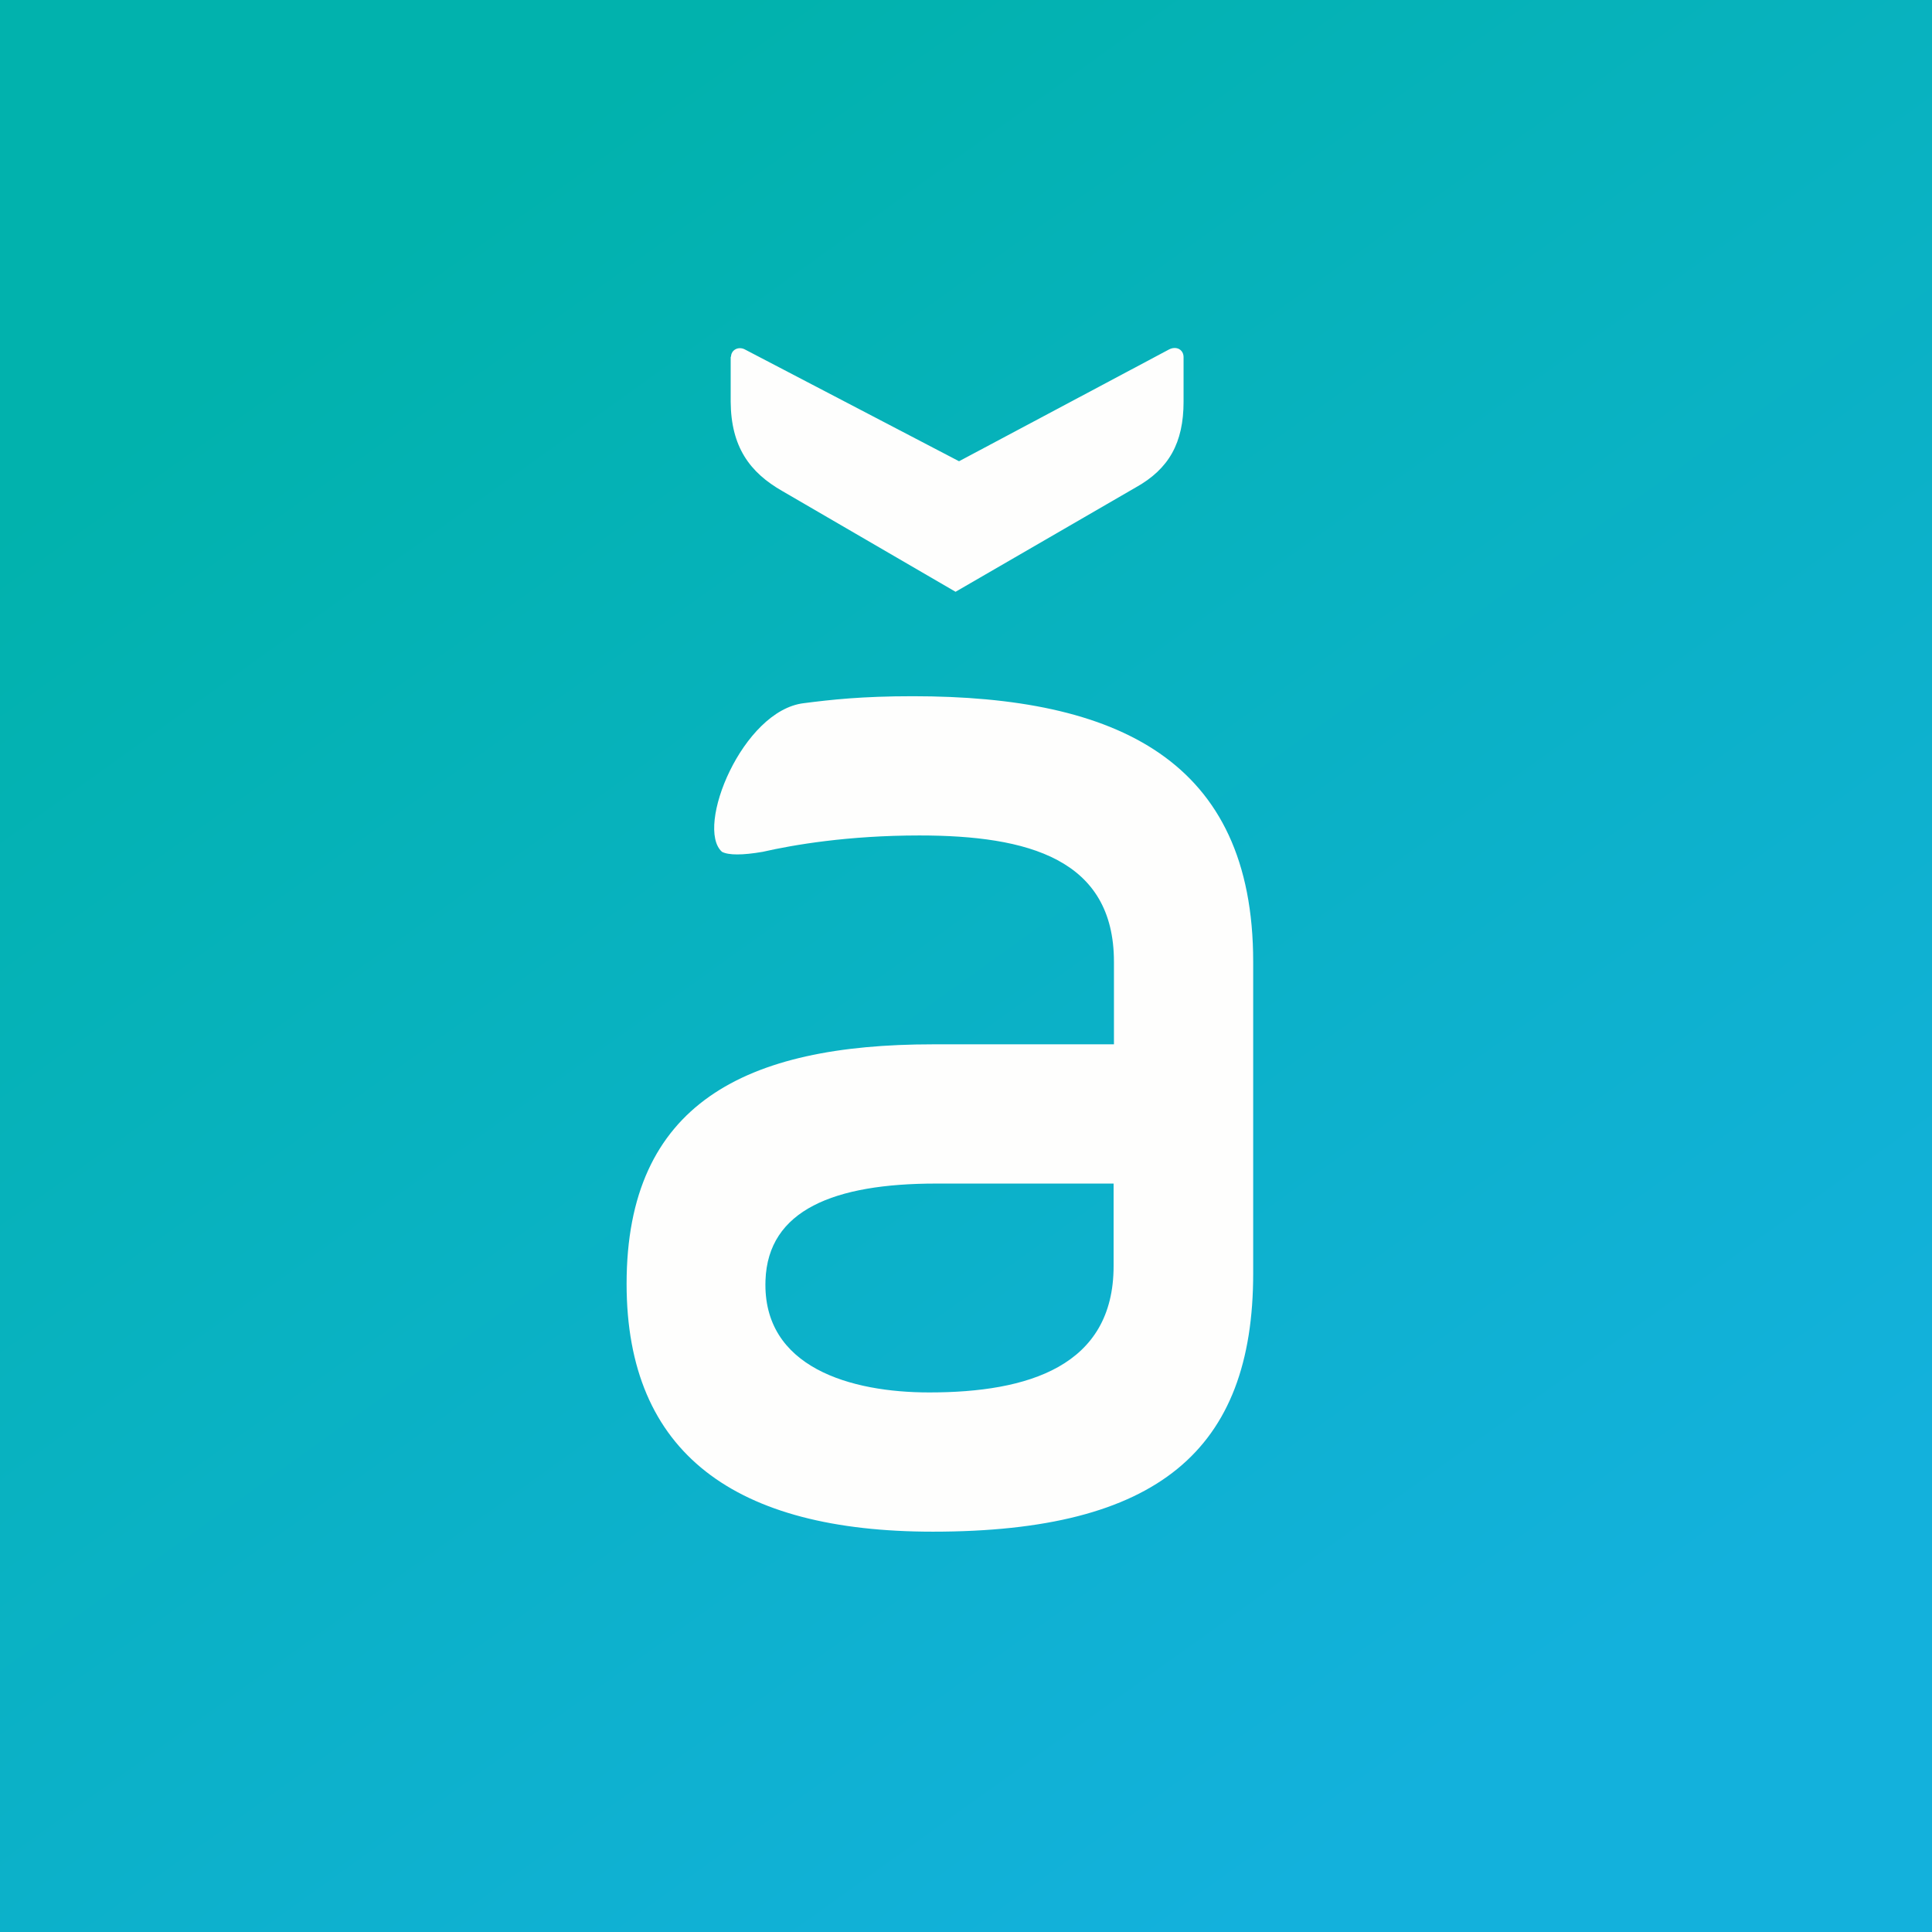
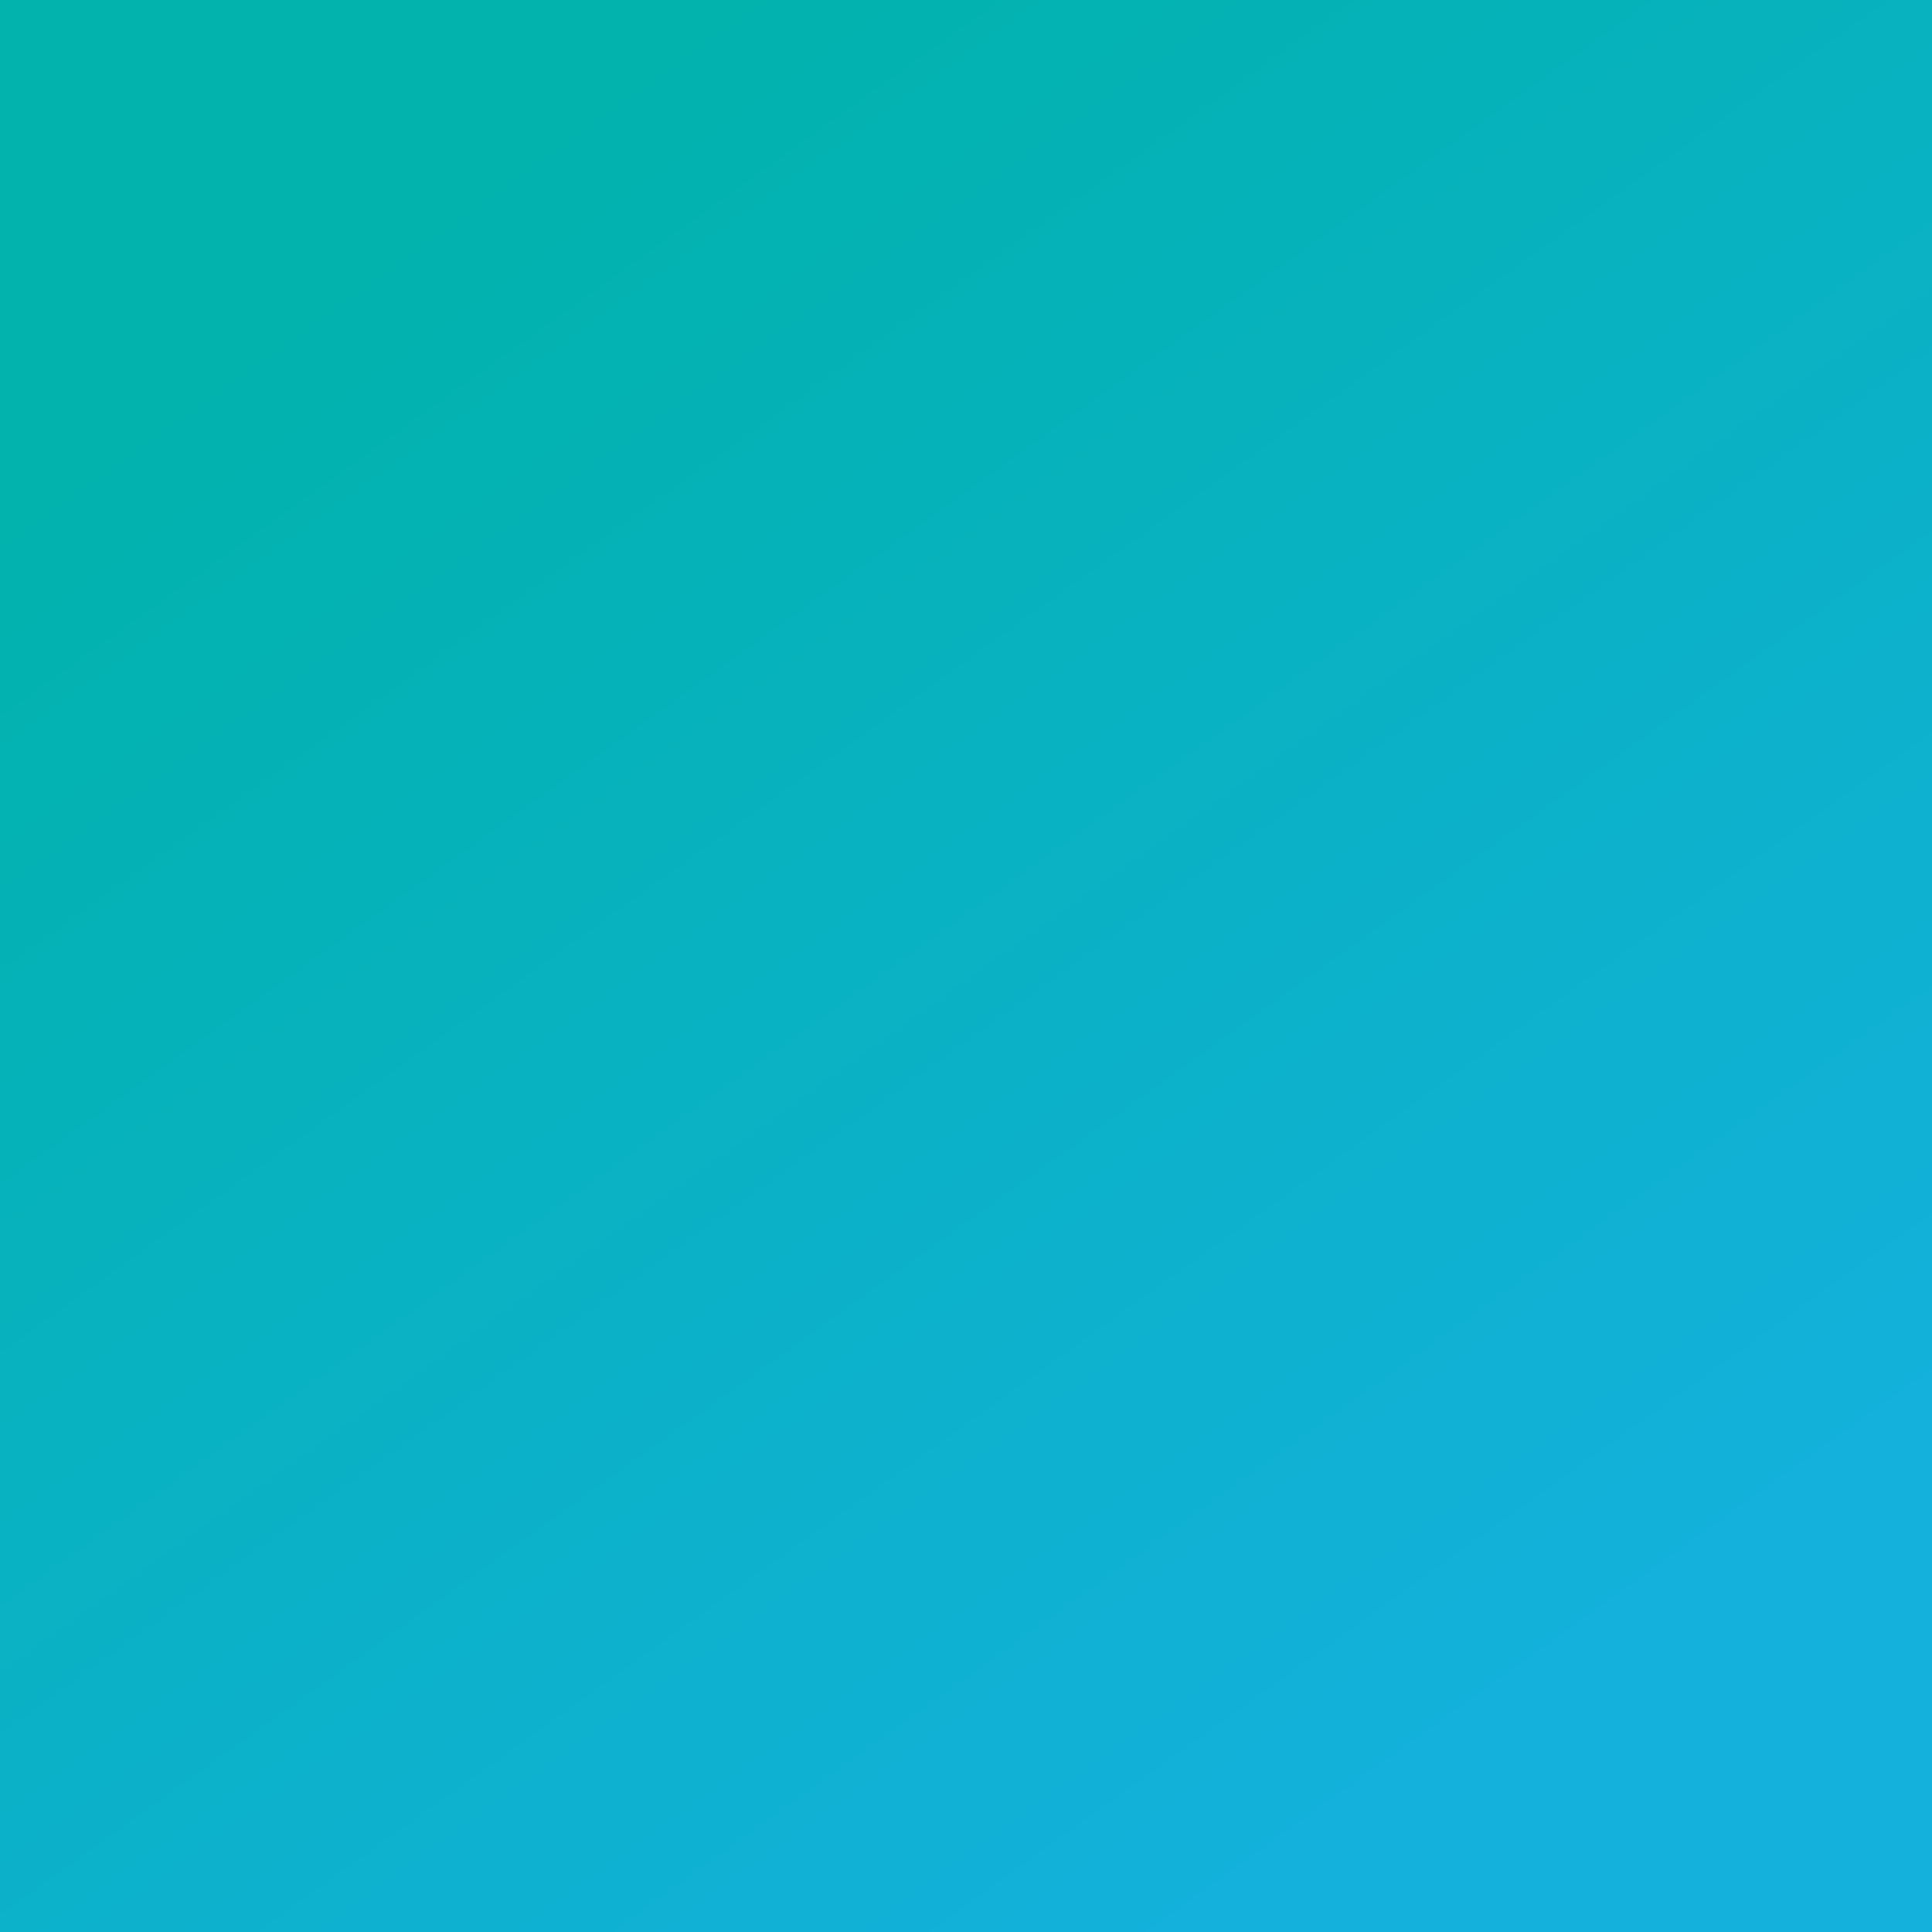
<svg xmlns="http://www.w3.org/2000/svg" viewBox="0 0 55.5 55.5">
  <rect x="0" y="0" width="55.5" height="55.5" fill="#333333" stroke="none" />
-   <path d="M 0,0 H 55.5 V 55.5 H 0 Z" fill="url(#a)" />
-   <path d="M 20.99,10.245 V 11.54 C 21,12.83 21.53,13.57 22.48,14.11 L 27.45,17 L 32.63,14 C 33.58,13.47 34,12.72 34,11.54 V 10.26 C 34,10.04 33.79,9.93 33.58,10.04 L 27.55,13.25 L 21.42,10.05 C 21.22,9.93 21,10.05 21,10.25 Z M 23.09,20.2 C 23.87,20.1 24.75,20 26.22,20 C 32.09,20 36,21.83 36,27.63 V 36.58 C 36,41.66 33.26,44 26.8,44 C 21.13,44 18,41.76 18,36.88 C 18,31.7 21.42,30 26.8,30 H 32 V 27.63 C 32,24.68 29.54,24 26.41,24 C 24.36,24 22.79,24.27 21.91,24.47 C 21.33,24.57 20.93,24.57 20.74,24.47 C 19.96,23.77 21.33,20.41 23.09,20.2 Z M 26.7,40 C 29.53,40 31.99,39.25 31.99,36.37 V 34 H 26.89 C 23.96,34 22.06,34.76 21.99,36.78 C 21.9,39.29 24.45,40 26.69,40 Z" fill="rgb(254, 254, 253)" />
+   <path d="M 0,0 H 55.5 V 55.5 H 0 " fill="url(#a)" />
  <defs>
    <linearGradient id="a" x1="10.37" x2="41.52" y1="7.68" y2="51.16" gradientUnits="userSpaceOnUse">
      <stop stop-color="rgb(1, 178, 173)" offset="0" />
      <stop stop-color="rgb(19, 177, 220)" offset="1" />
    </linearGradient>
  </defs>
</svg>